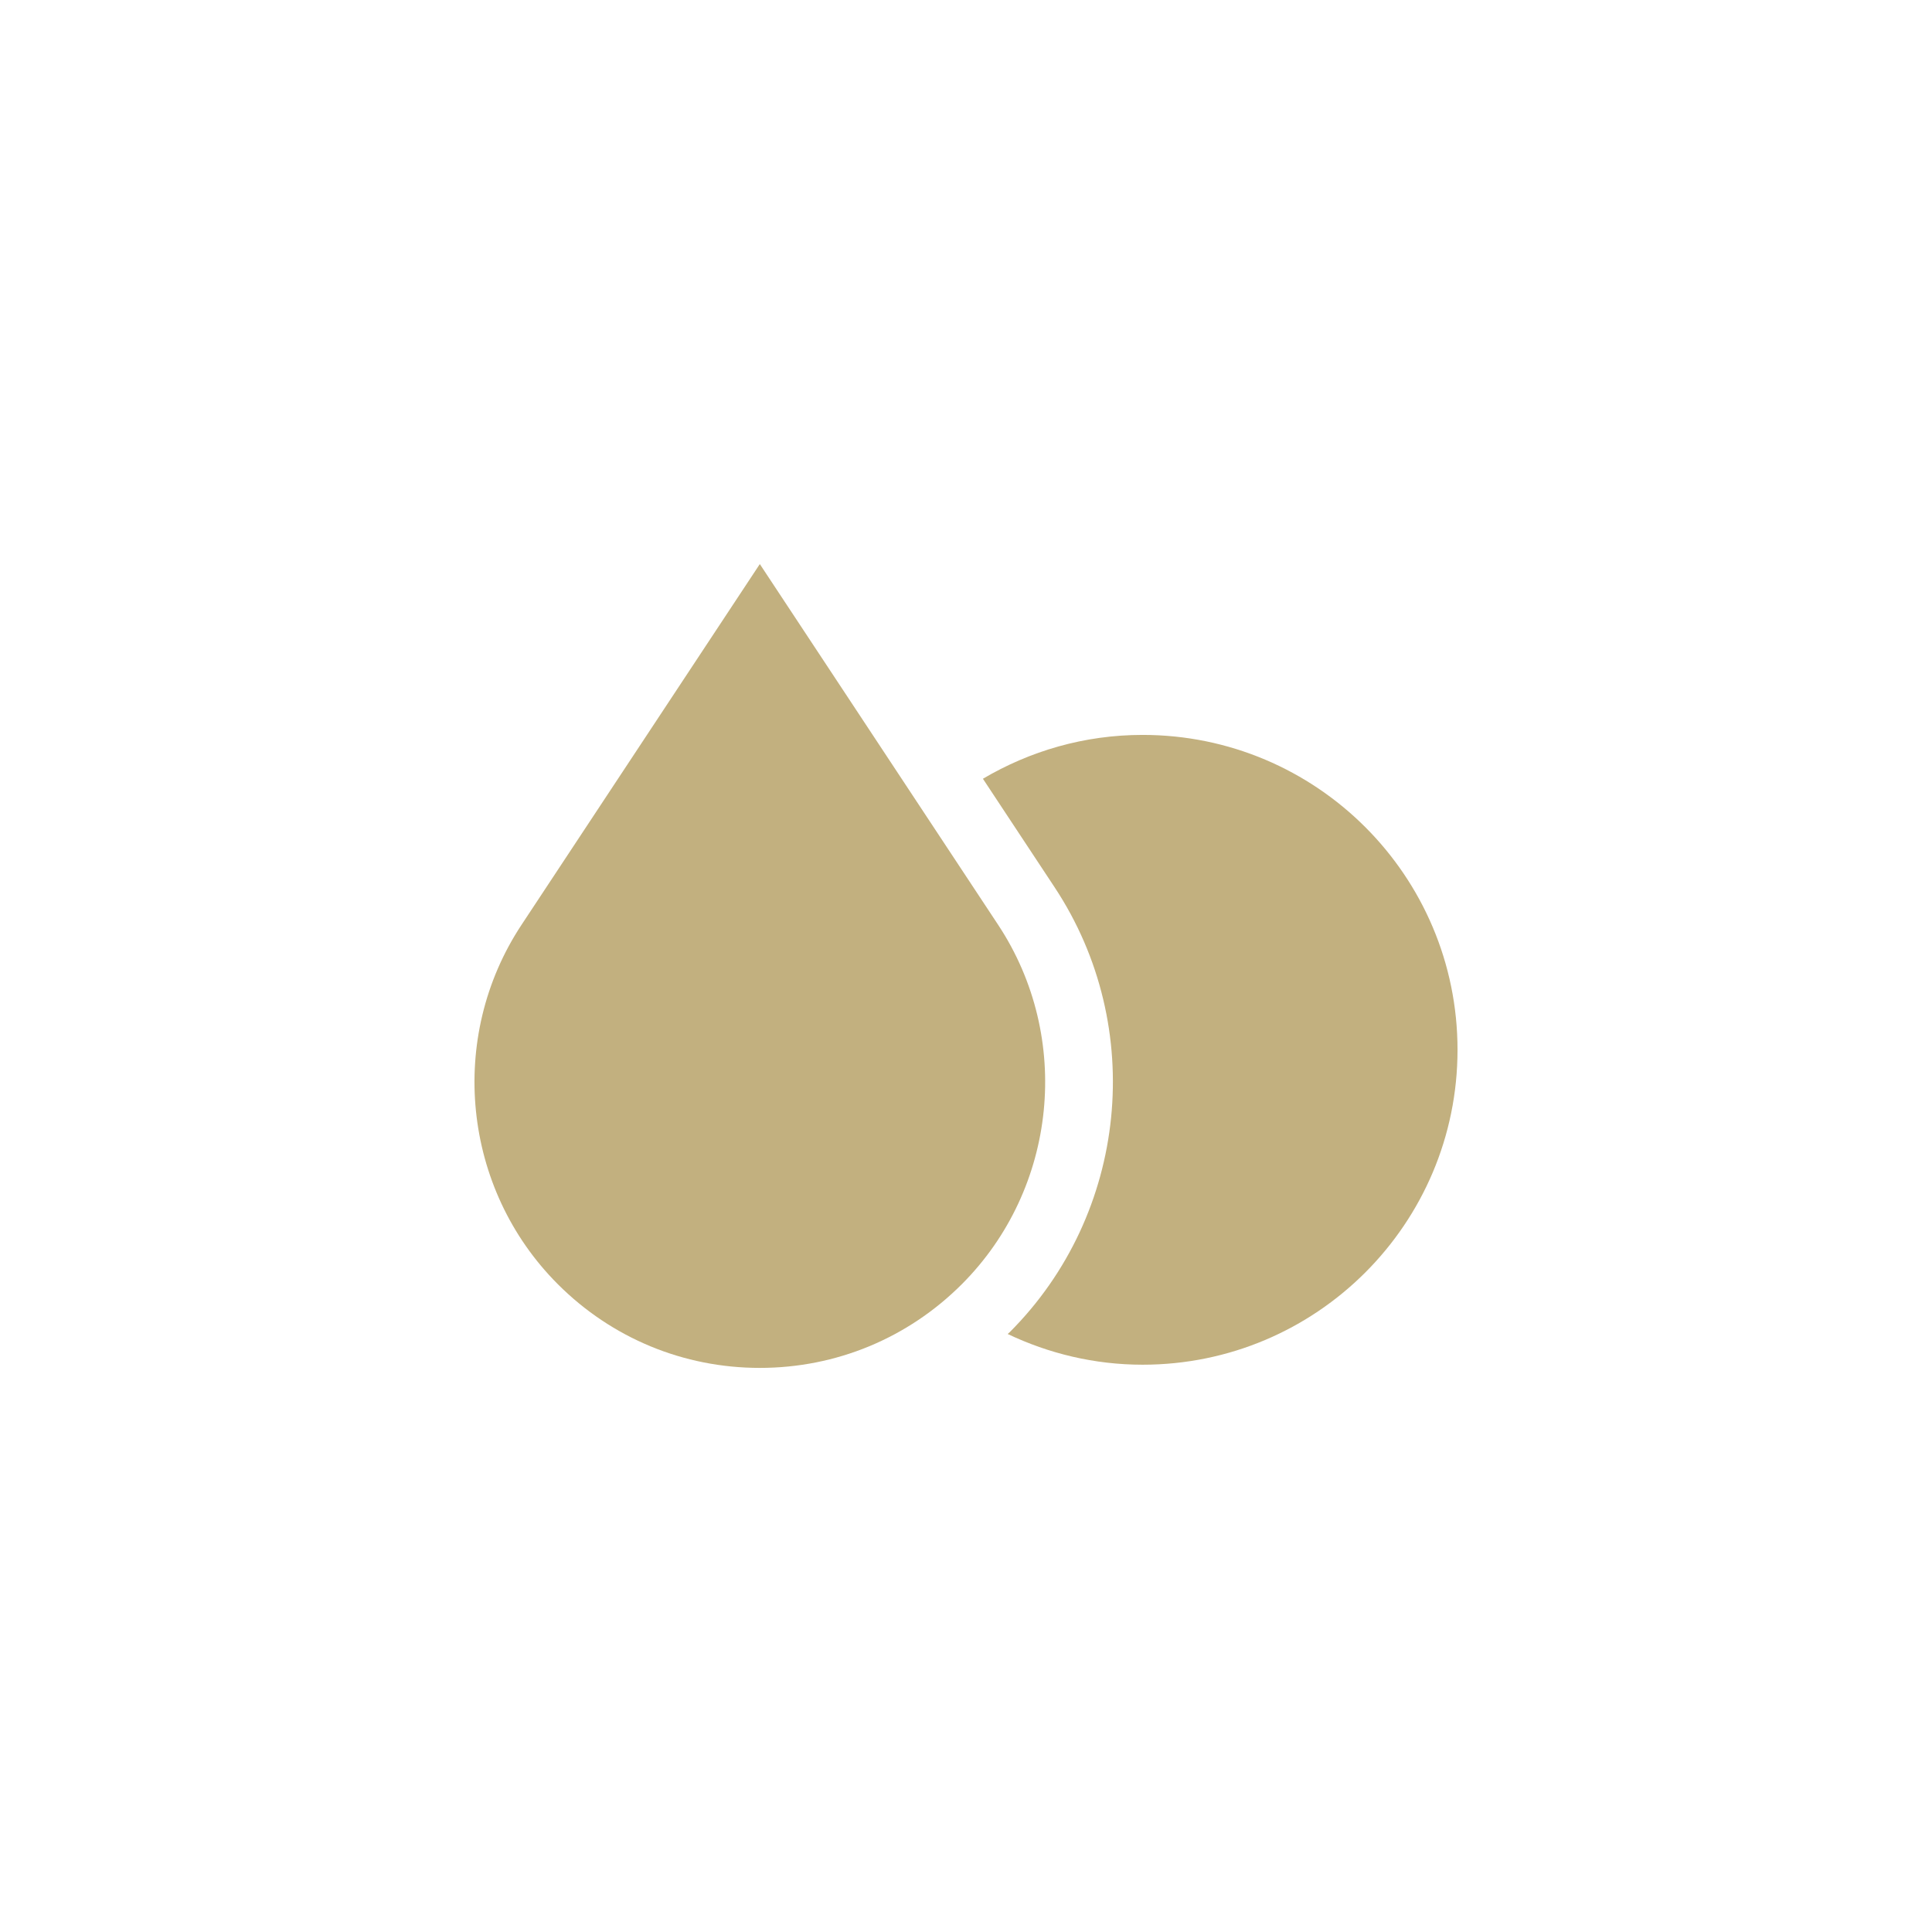
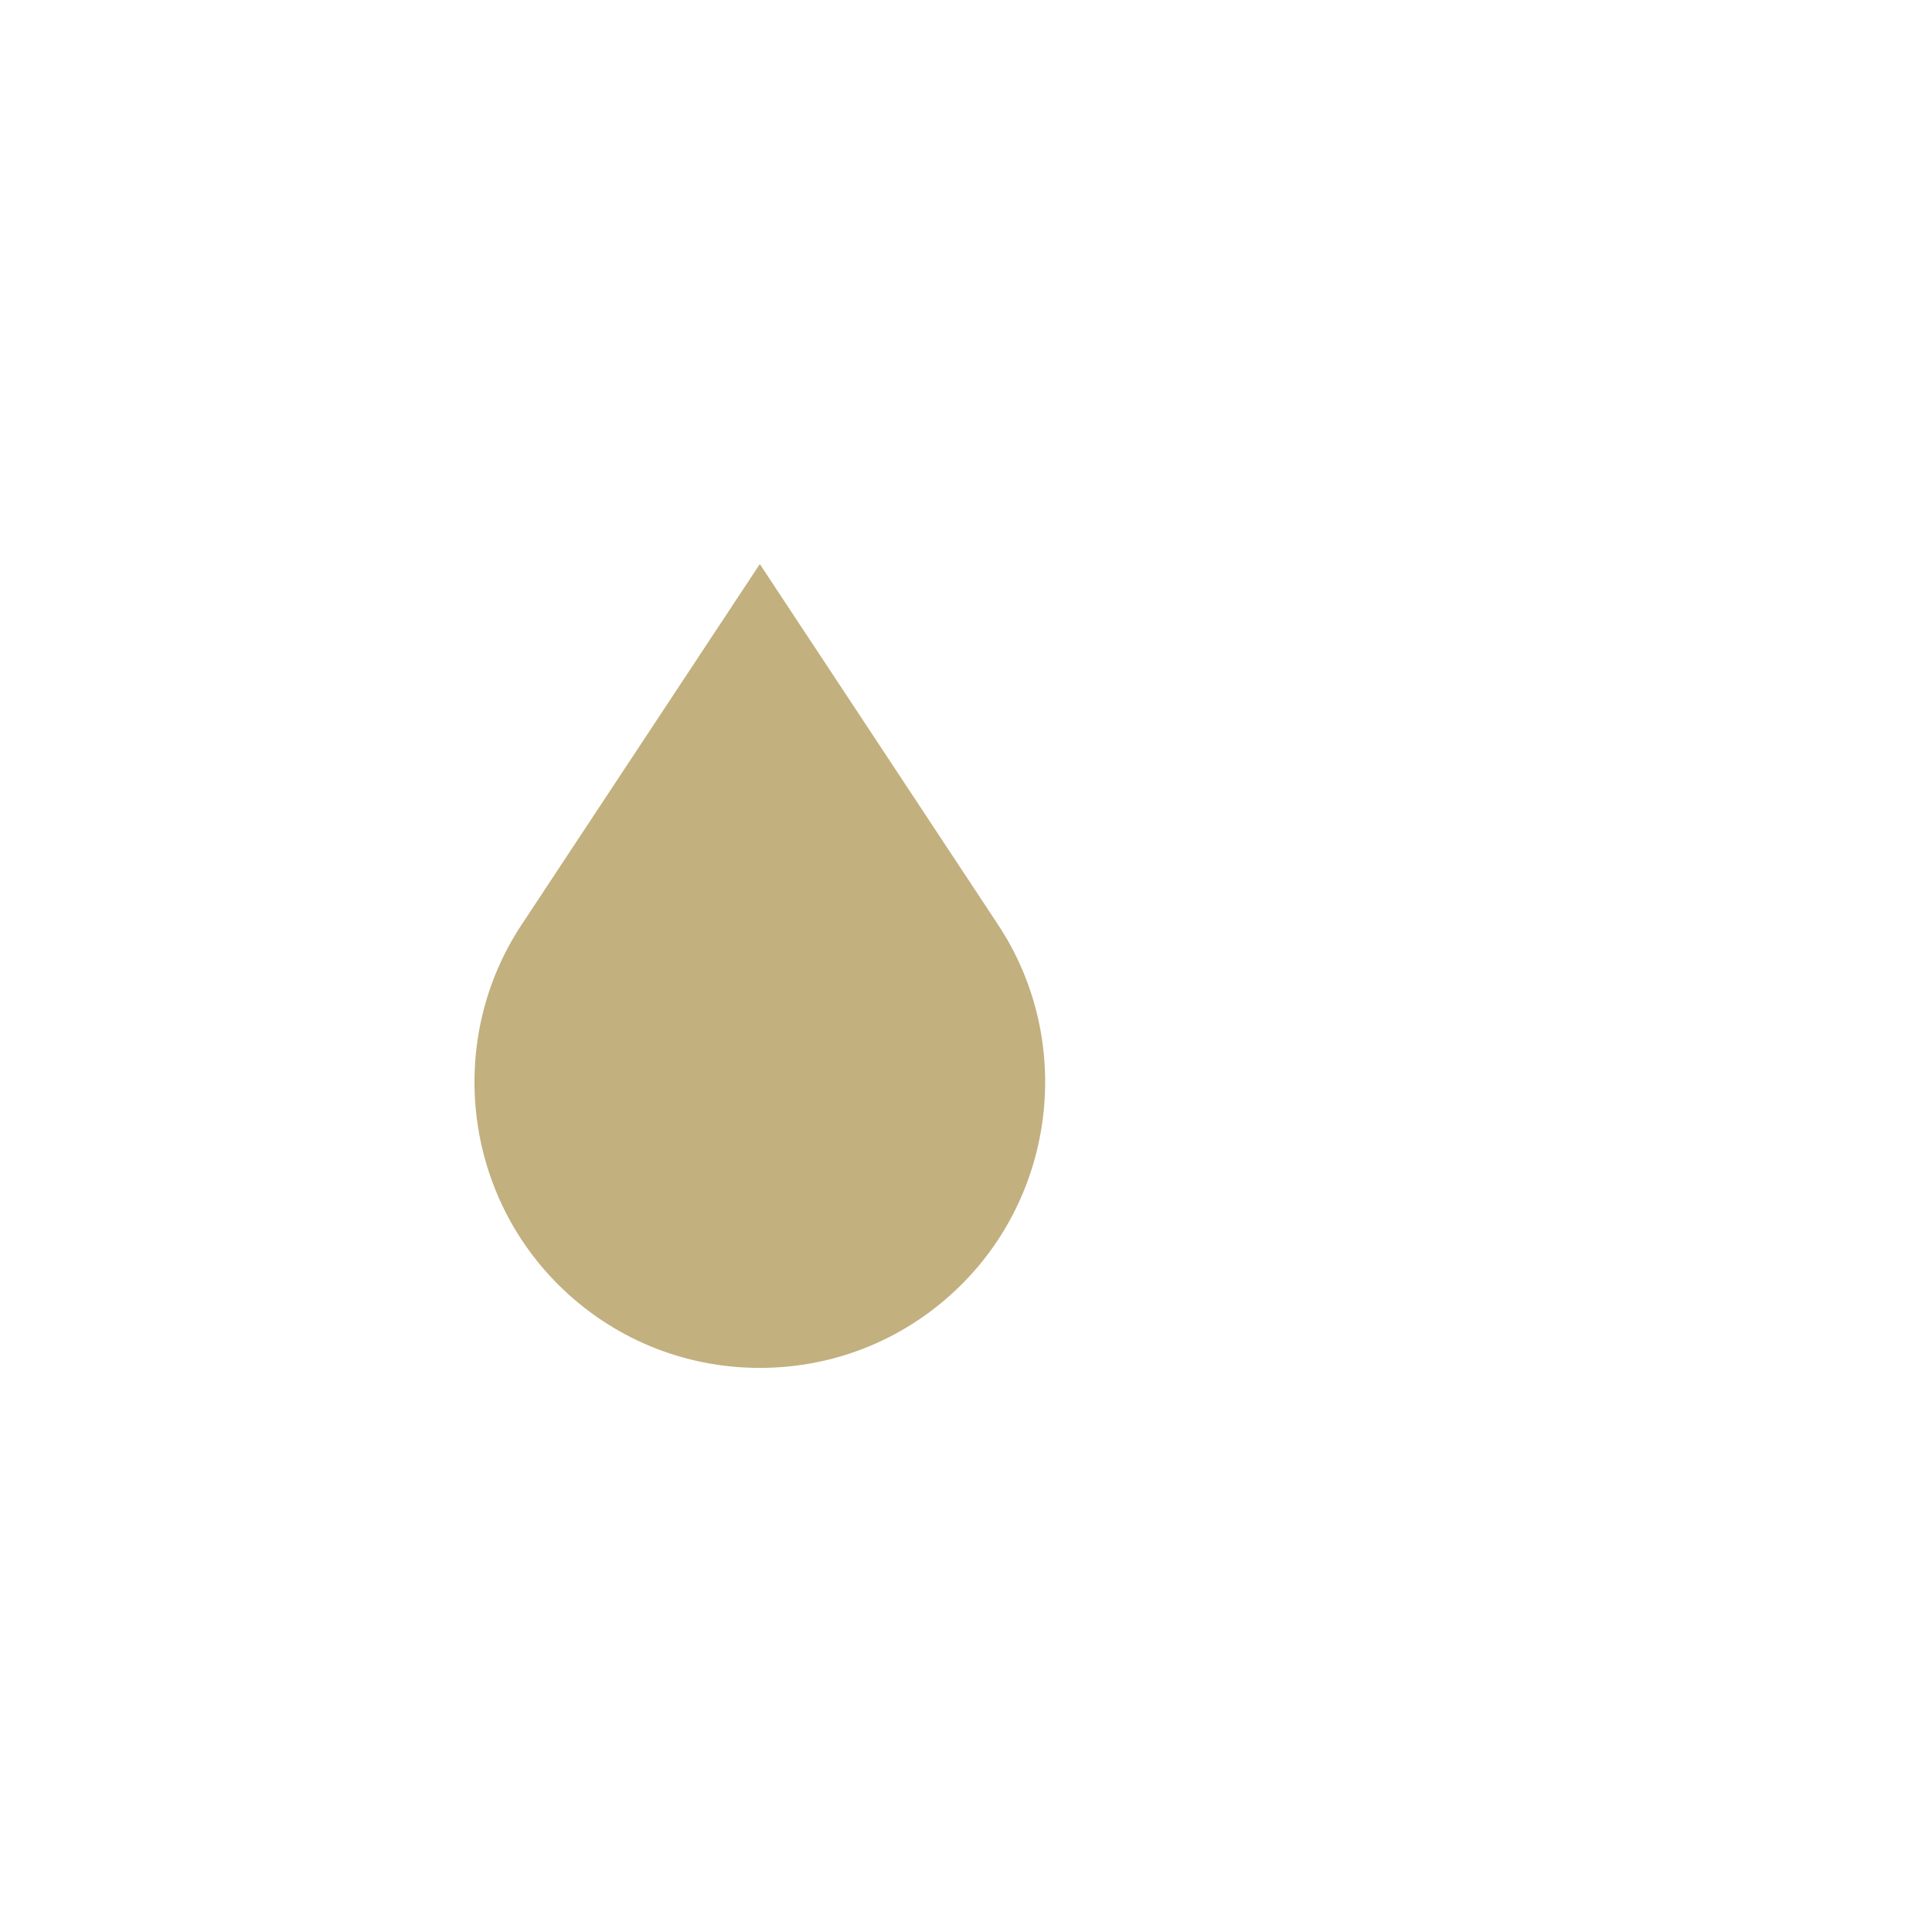
<svg xmlns="http://www.w3.org/2000/svg" width="124" height="124" viewBox="0 0 124 124" fill="none">
-   <path d="M73.336 47.168C69.59 47.168 66.094 48.206 63.086 49.982L67.693 56.956C73.606 65.909 72.393 77.913 64.806 85.501C64.765 85.543 64.718 85.578 64.676 85.619C67.304 86.869 70.233 87.59 73.336 87.59C84.499 87.59 93.547 78.541 93.547 67.379C93.547 56.217 84.499 47.168 73.336 47.168Z" fill="#C2B07F" />
  <path d="M64.062 59.356L48.767 36.203L33.473 59.356C28.693 66.591 29.674 76.294 35.806 82.426C39.268 85.888 43.871 87.795 48.767 87.795C53.663 87.795 58.267 85.888 61.73 82.426C67.86 76.294 68.841 66.591 64.062 59.356Z" fill="#C2B07F" />
</svg>